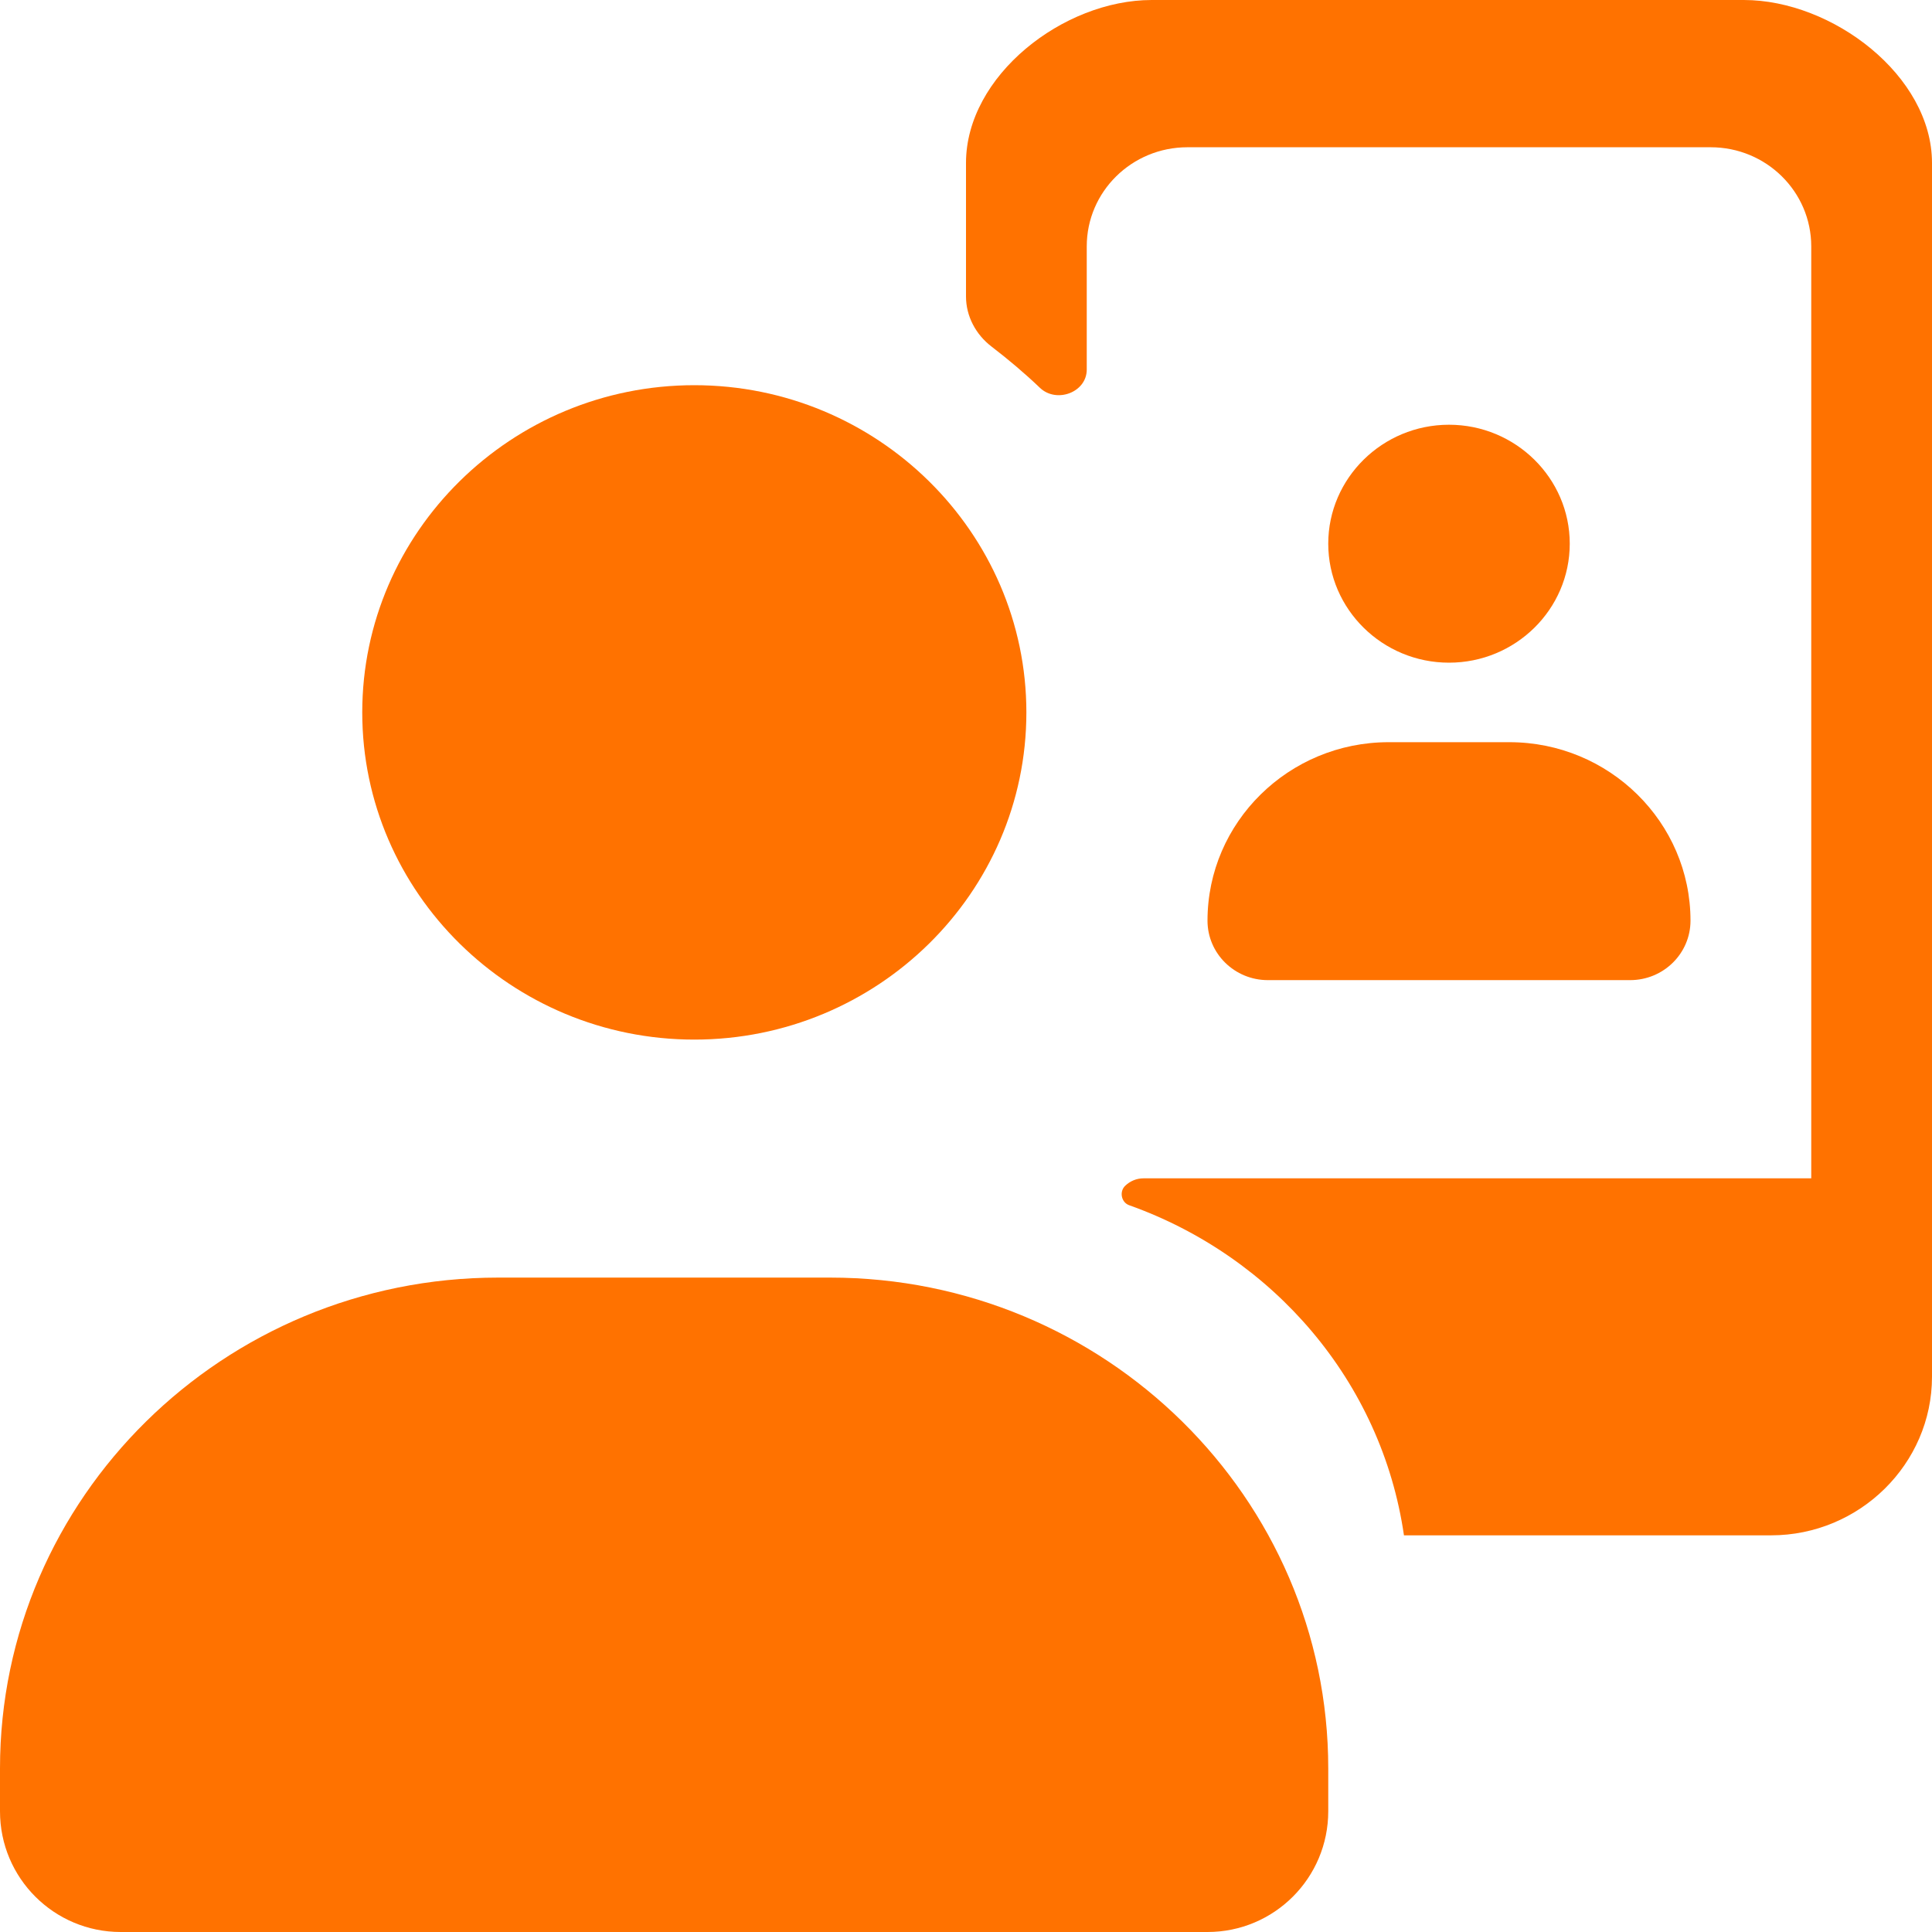
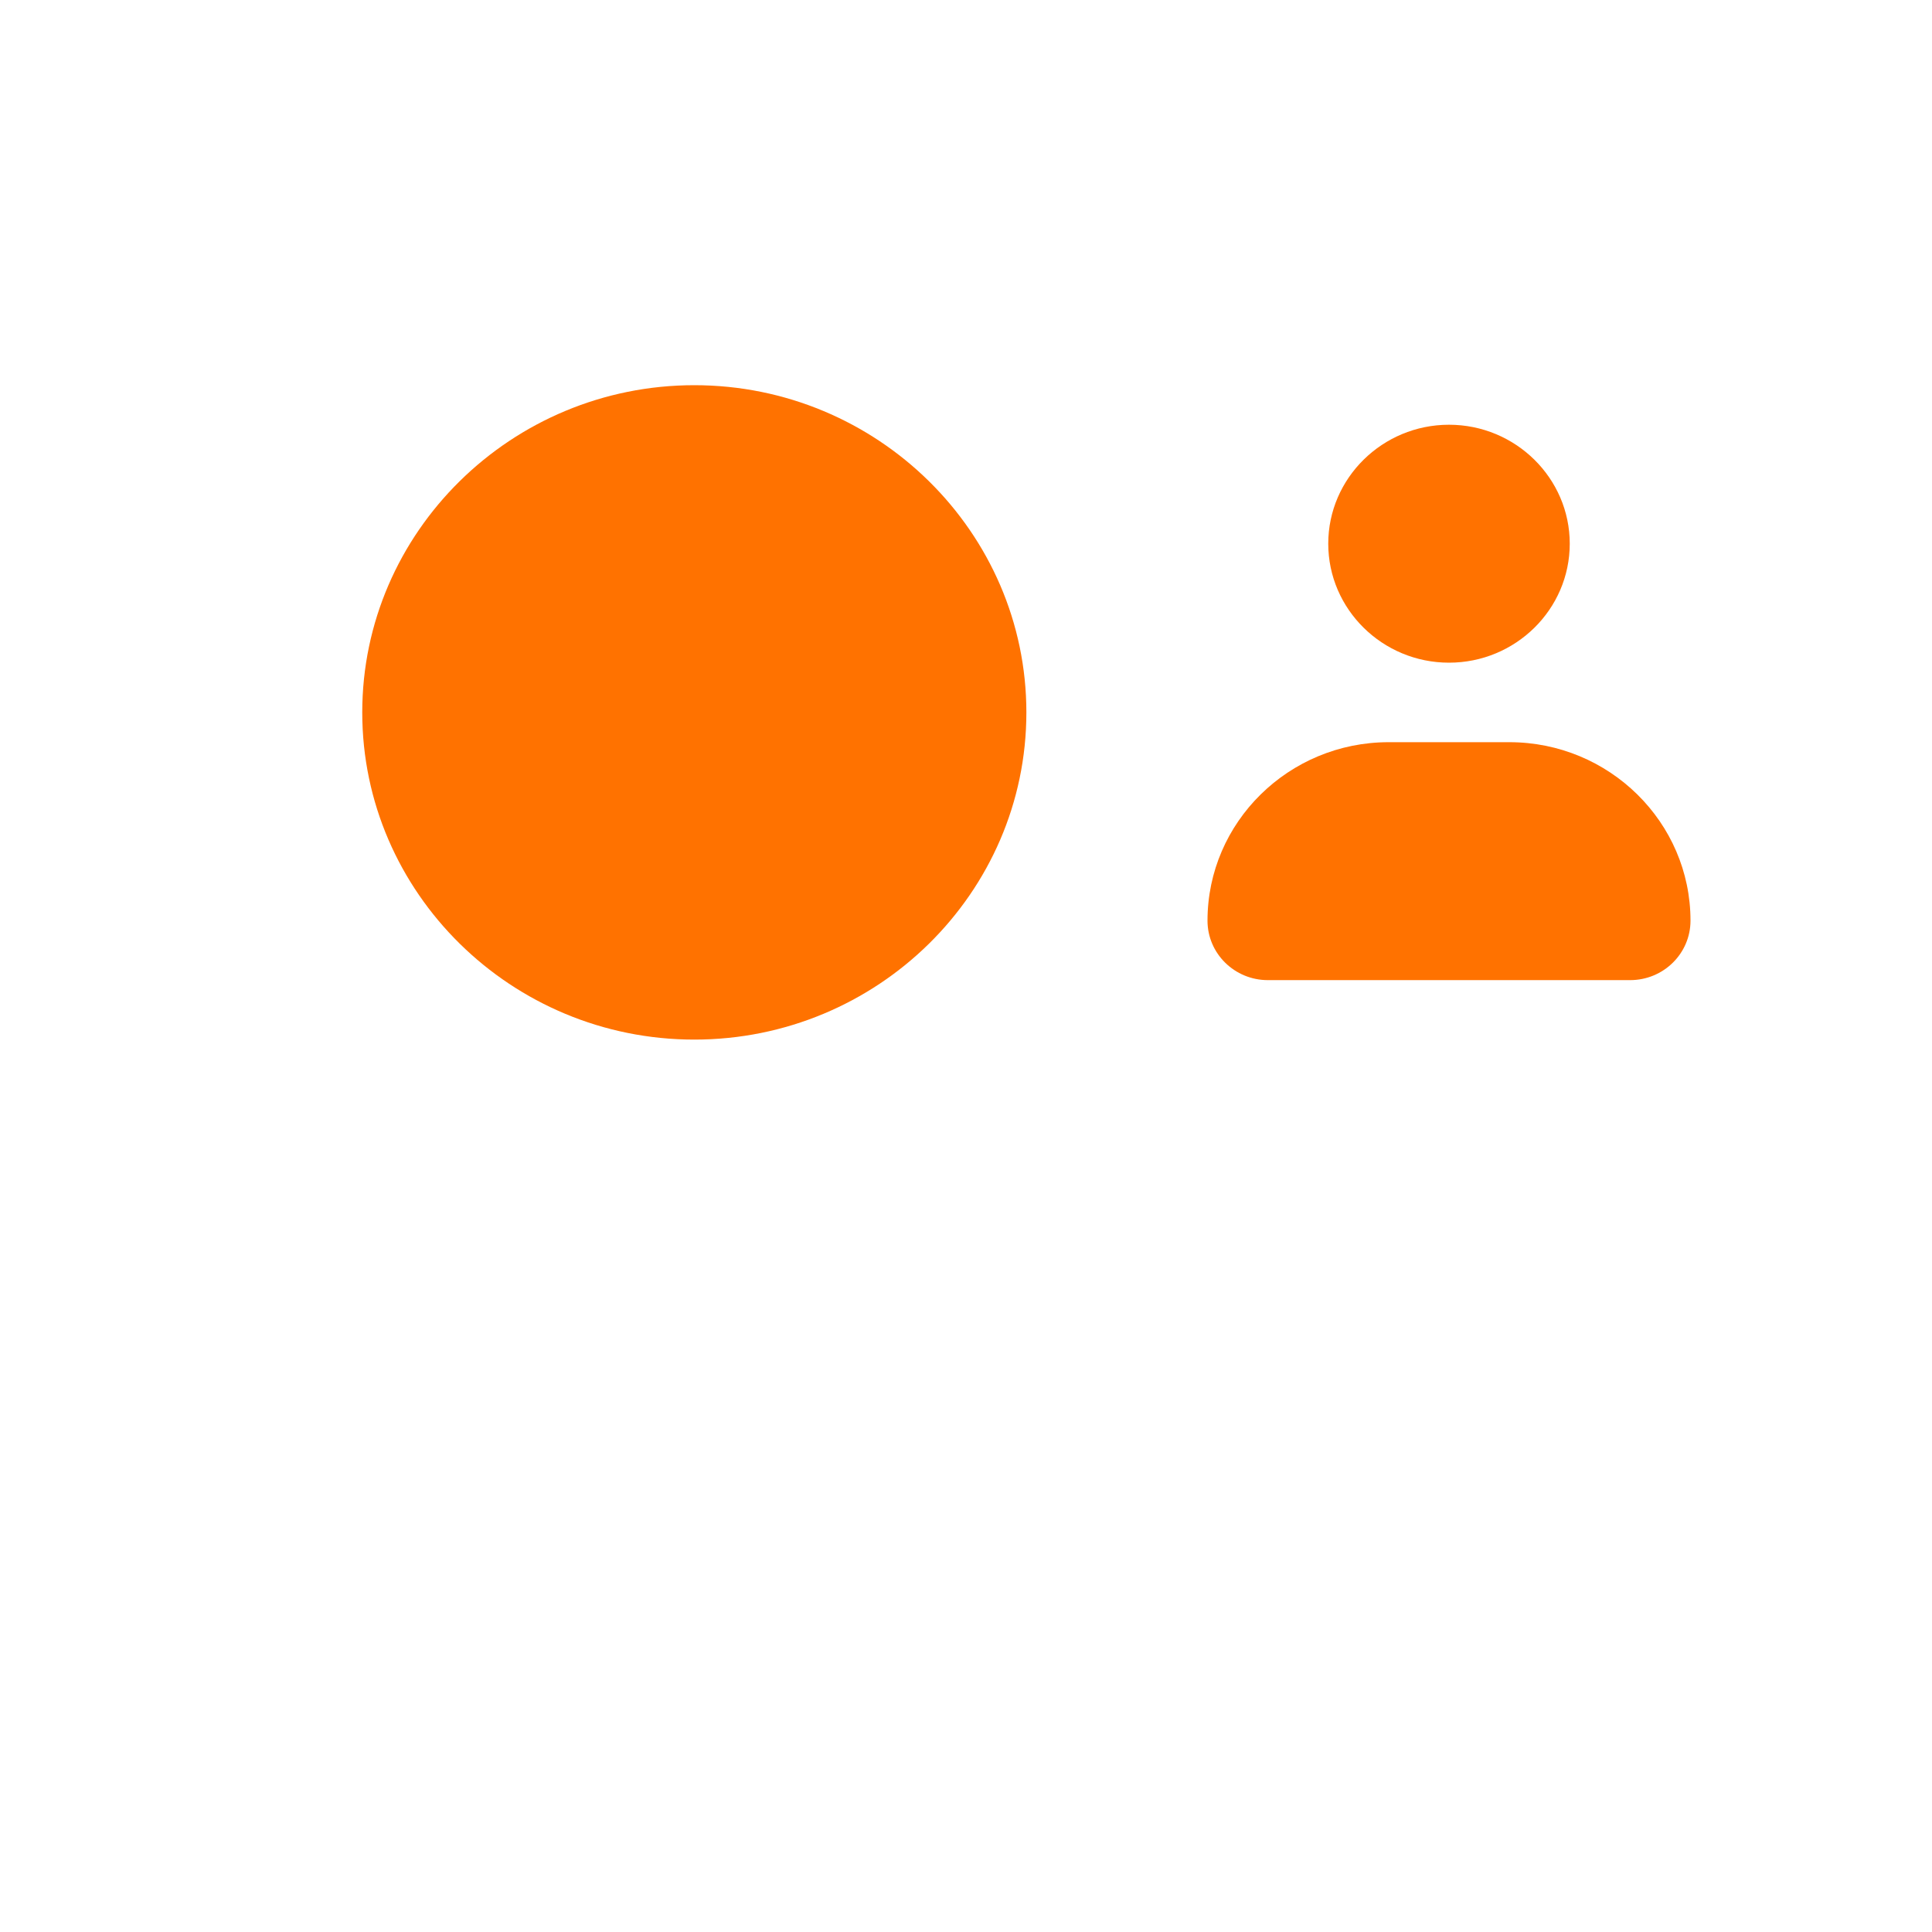
<svg xmlns="http://www.w3.org/2000/svg" width="32" height="32" viewBox="0 0 32 32" fill="none">
-   <path d="M32 2.699L32 22.803C32 24.247 30.8 25.43 29.334 25.43H23.254C22.884 22.885 21.092 20.813 18.702 19.962C18.571 19.915 18.536 19.736 18.637 19.64C18.718 19.562 18.826 19.517 18.938 19.517H30V4.081C30 3.174 29.254 2.439 28.334 2.439H19.668C18.746 2.439 18 3.174 18 4.081V6.121C18 6.5 17.498 6.685 17.224 6.423C16.972 6.182 16.704 5.956 16.424 5.741C16.163 5.542 16 5.238 16 4.91L16 2.699C16 1.254 17.611 0 19.077 0H28.883C30.351 0 32 1.254 32 2.699Z" fill="#FF7200" />
  <path d="M24 10.976C22.898 10.976 22 10.091 22 9.005C22 7.92 22.898 7.035 24 7.035C25.102 7.035 26 7.92 26 9.005C26 10.093 25.102 10.976 24 10.976Z" fill="#FF7200" />
  <path d="M27 16.234H21C20.448 16.234 20 15.793 20 15.249C20 13.619 21.346 12.293 23 12.293H25C26.654 12.293 28 13.619 28 15.249C28 15.793 27.552 16.234 27 16.234Z" fill="#FF7200" />
  <path d="M11.5 17.219C8.47 17.219 6 14.786 6 11.8C6 8.814 8.47 6.38 11.5 6.38C14.53 6.38 17 8.814 17 11.8C17 14.791 14.53 17.219 11.5 17.219Z" fill="#FF7200" />
-   <path d="M22 30C22 31.105 21.105 32 20 32H1.999C0.895 32 1.45873e-06 31.106 7.07367e-08 30.001C-2.00377e-07 29.786 3.95231e-07 29.55 3.95231e-07 29.29C3.95231e-07 24.808 3.701 21.161 8.25 21.161H13.75C18.299 21.161 22 24.808 22 29.29C22 29.549 22 29.785 22 30Z" fill="#FF7200" />
</svg>